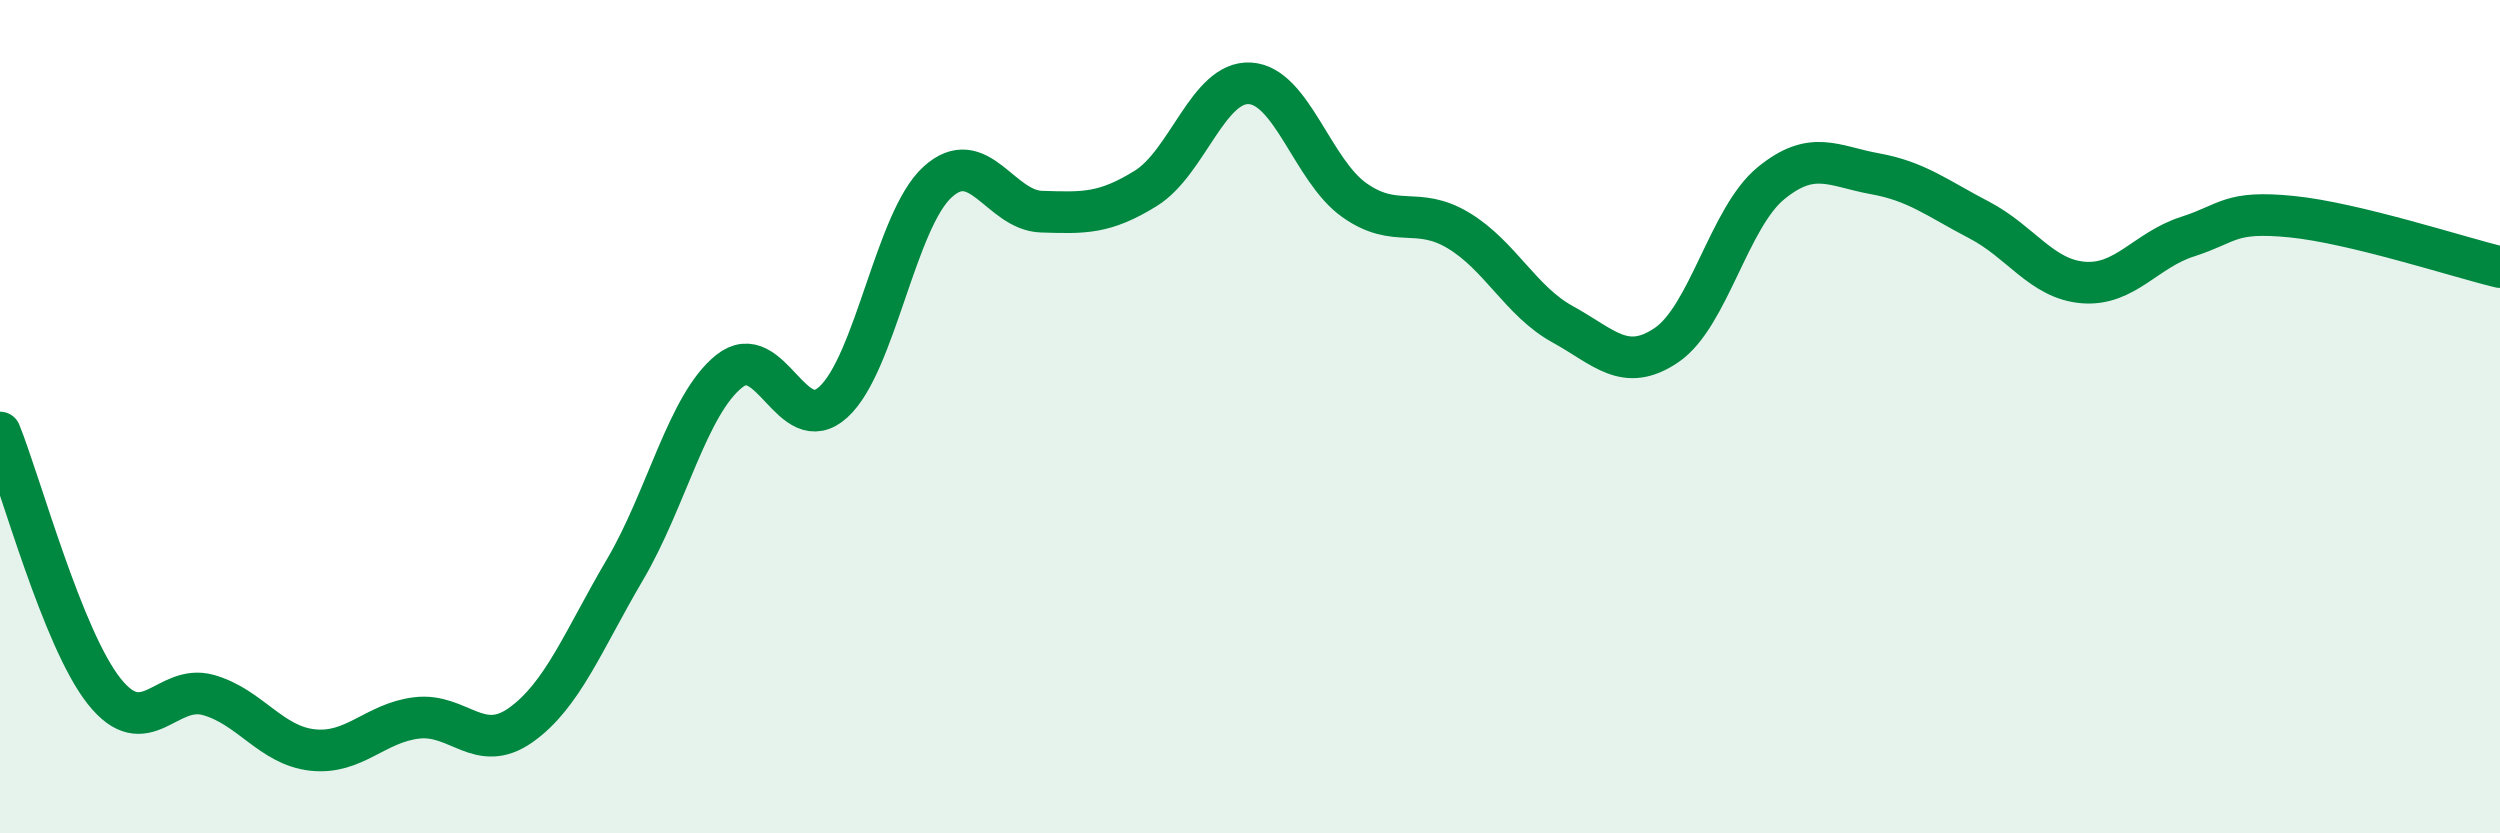
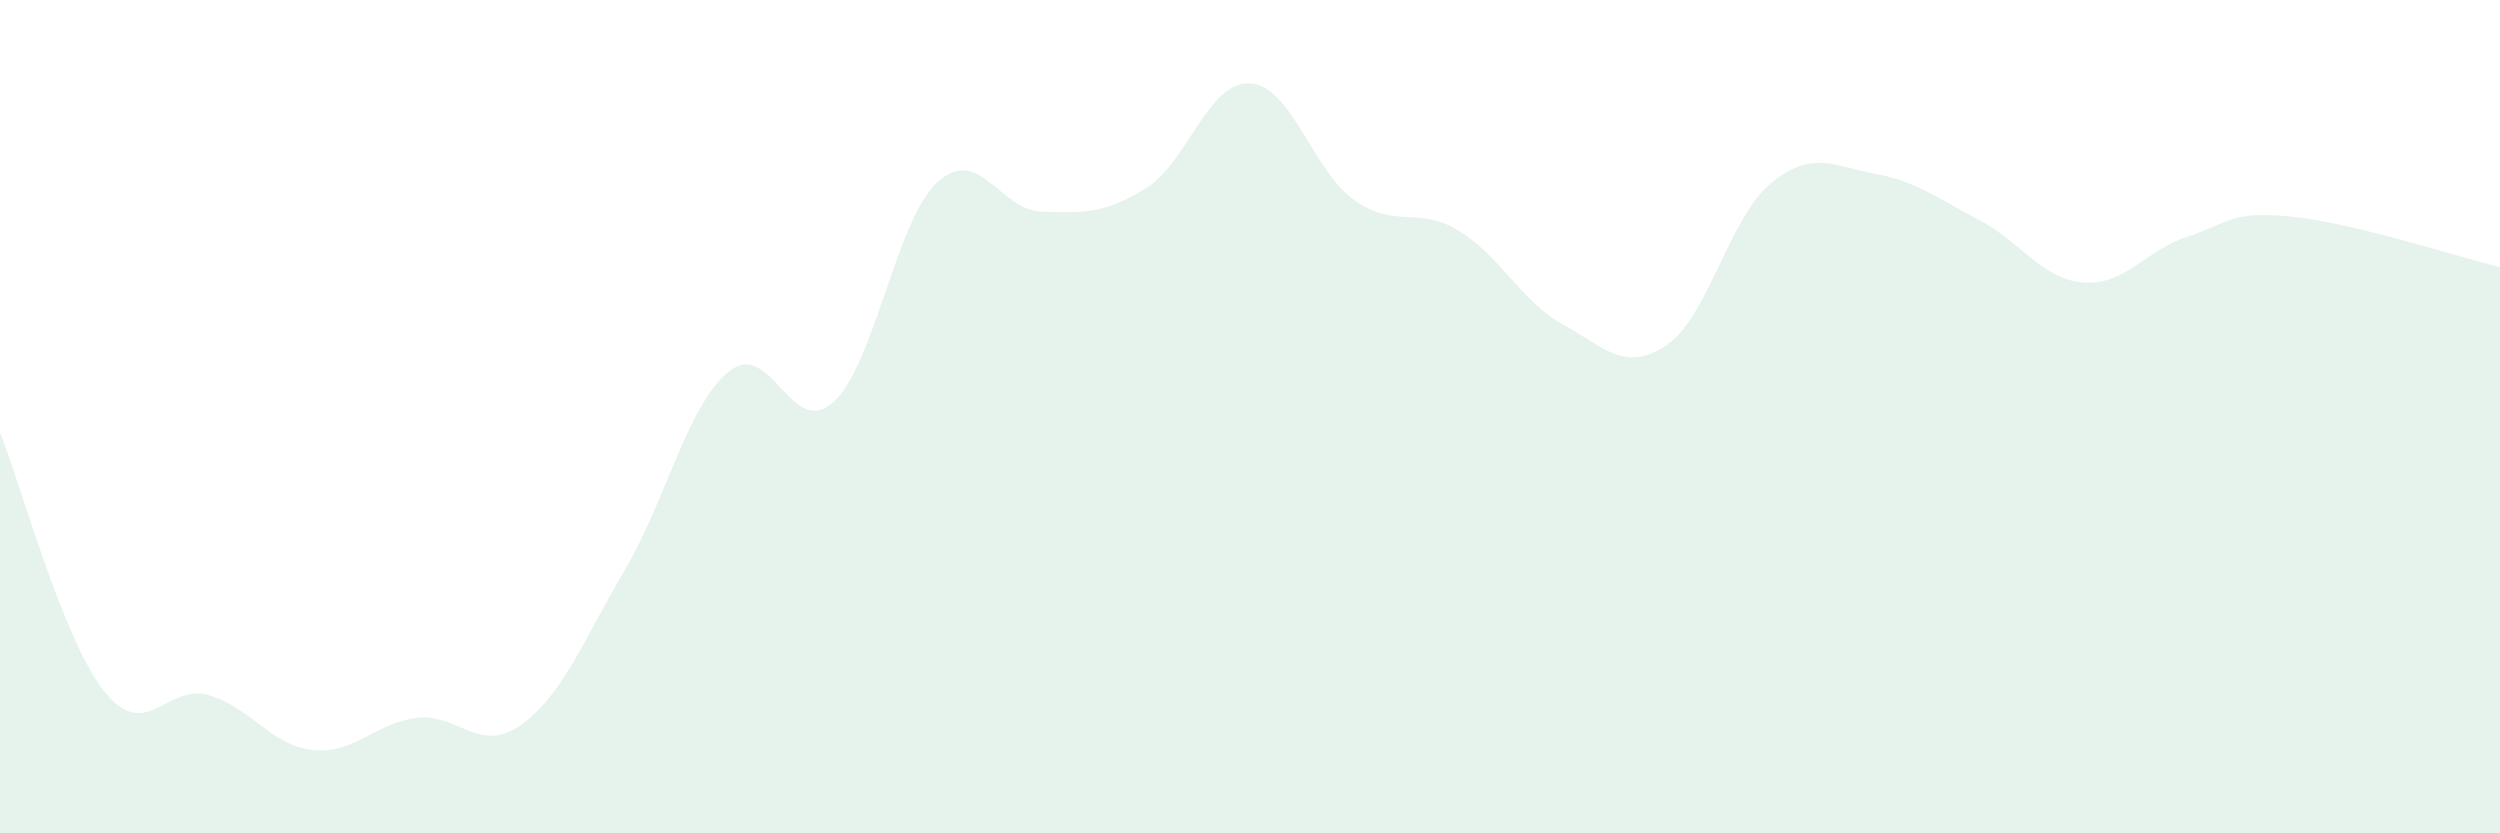
<svg xmlns="http://www.w3.org/2000/svg" width="60" height="20" viewBox="0 0 60 20">
  <path d="M 0,10.38 C 0.5,11.62 1.5,15.33 2.5,16.59 C 3.5,17.85 4,16.4 5,16.68 C 6,16.96 6.5,17.89 7.5,18 C 8.5,18.11 9,17.35 10,17.23 C 11,17.11 11.5,18.11 12.5,17.4 C 13.5,16.69 14,15.37 15,13.67 C 16,11.97 16.5,9.71 17.5,8.91 C 18.5,8.11 19,10.56 20,9.65 C 21,8.74 21.5,5.28 22.5,4.37 C 23.5,3.46 24,5.05 25,5.08 C 26,5.11 26.5,5.14 27.5,4.52 C 28.5,3.9 29,1.94 30,2 C 31,2.06 31.5,4.09 32.5,4.8 C 33.5,5.51 34,4.93 35,5.53 C 36,6.13 36.5,7.23 37.5,7.78 C 38.5,8.33 39,8.96 40,8.28 C 41,7.6 41.5,5.22 42.5,4.4 C 43.5,3.58 44,3.99 45,4.17 C 46,4.35 46.5,4.76 47.5,5.28 C 48.5,5.8 49,6.7 50,6.78 C 51,6.86 51.5,6 52.5,5.68 C 53.5,5.36 53.5,5.05 55,5.2 C 56.5,5.35 59,6.17 60,6.41L60 20L0 20Z" fill="#008740" opacity="0.1" stroke-linecap="round" stroke-linejoin="round" />
-   <path d="M 0,10.38 C 0.5,11.62 1.5,15.33 2.5,16.59 C 3.5,17.85 4,16.4 5,16.68 C 6,16.96 6.5,17.89 7.5,18 C 8.5,18.11 9,17.35 10,17.23 C 11,17.11 11.5,18.11 12.5,17.4 C 13.5,16.69 14,15.37 15,13.67 C 16,11.97 16.5,9.71 17.5,8.91 C 18.5,8.11 19,10.56 20,9.65 C 21,8.74 21.5,5.28 22.5,4.37 C 23.5,3.46 24,5.05 25,5.08 C 26,5.11 26.5,5.14 27.5,4.52 C 28.5,3.9 29,1.94 30,2 C 31,2.06 31.5,4.09 32.5,4.8 C 33.5,5.51 34,4.93 35,5.53 C 36,6.13 36.5,7.23 37.5,7.78 C 38.5,8.33 39,8.96 40,8.28 C 41,7.6 41.5,5.22 42.5,4.4 C 43.5,3.58 44,3.99 45,4.17 C 46,4.35 46.5,4.76 47.5,5.28 C 48.5,5.8 49,6.7 50,6.78 C 51,6.86 51.5,6 52.5,5.68 C 53.5,5.36 53.5,5.05 55,5.2 C 56.5,5.35 59,6.17 60,6.41" stroke="#008740" stroke-width="1" fill="none" stroke-linecap="round" stroke-linejoin="round" />
</svg>